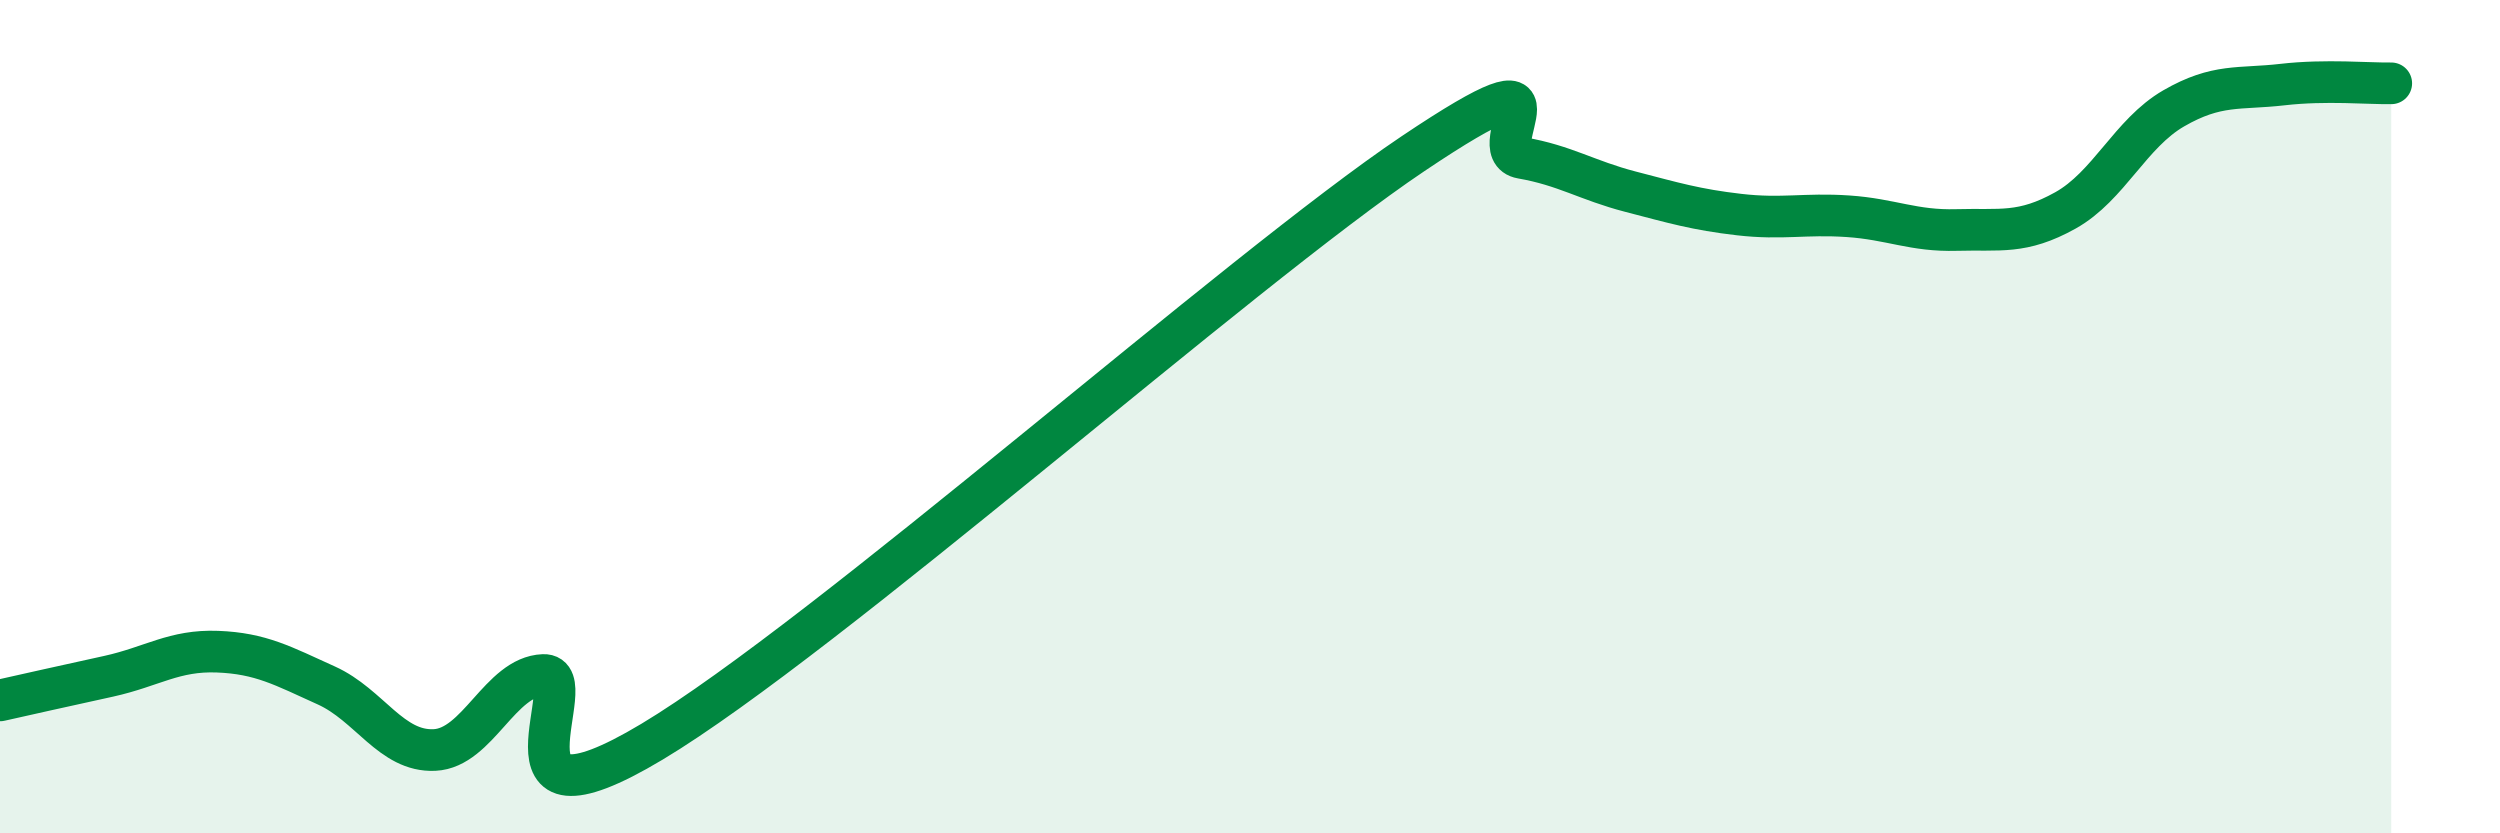
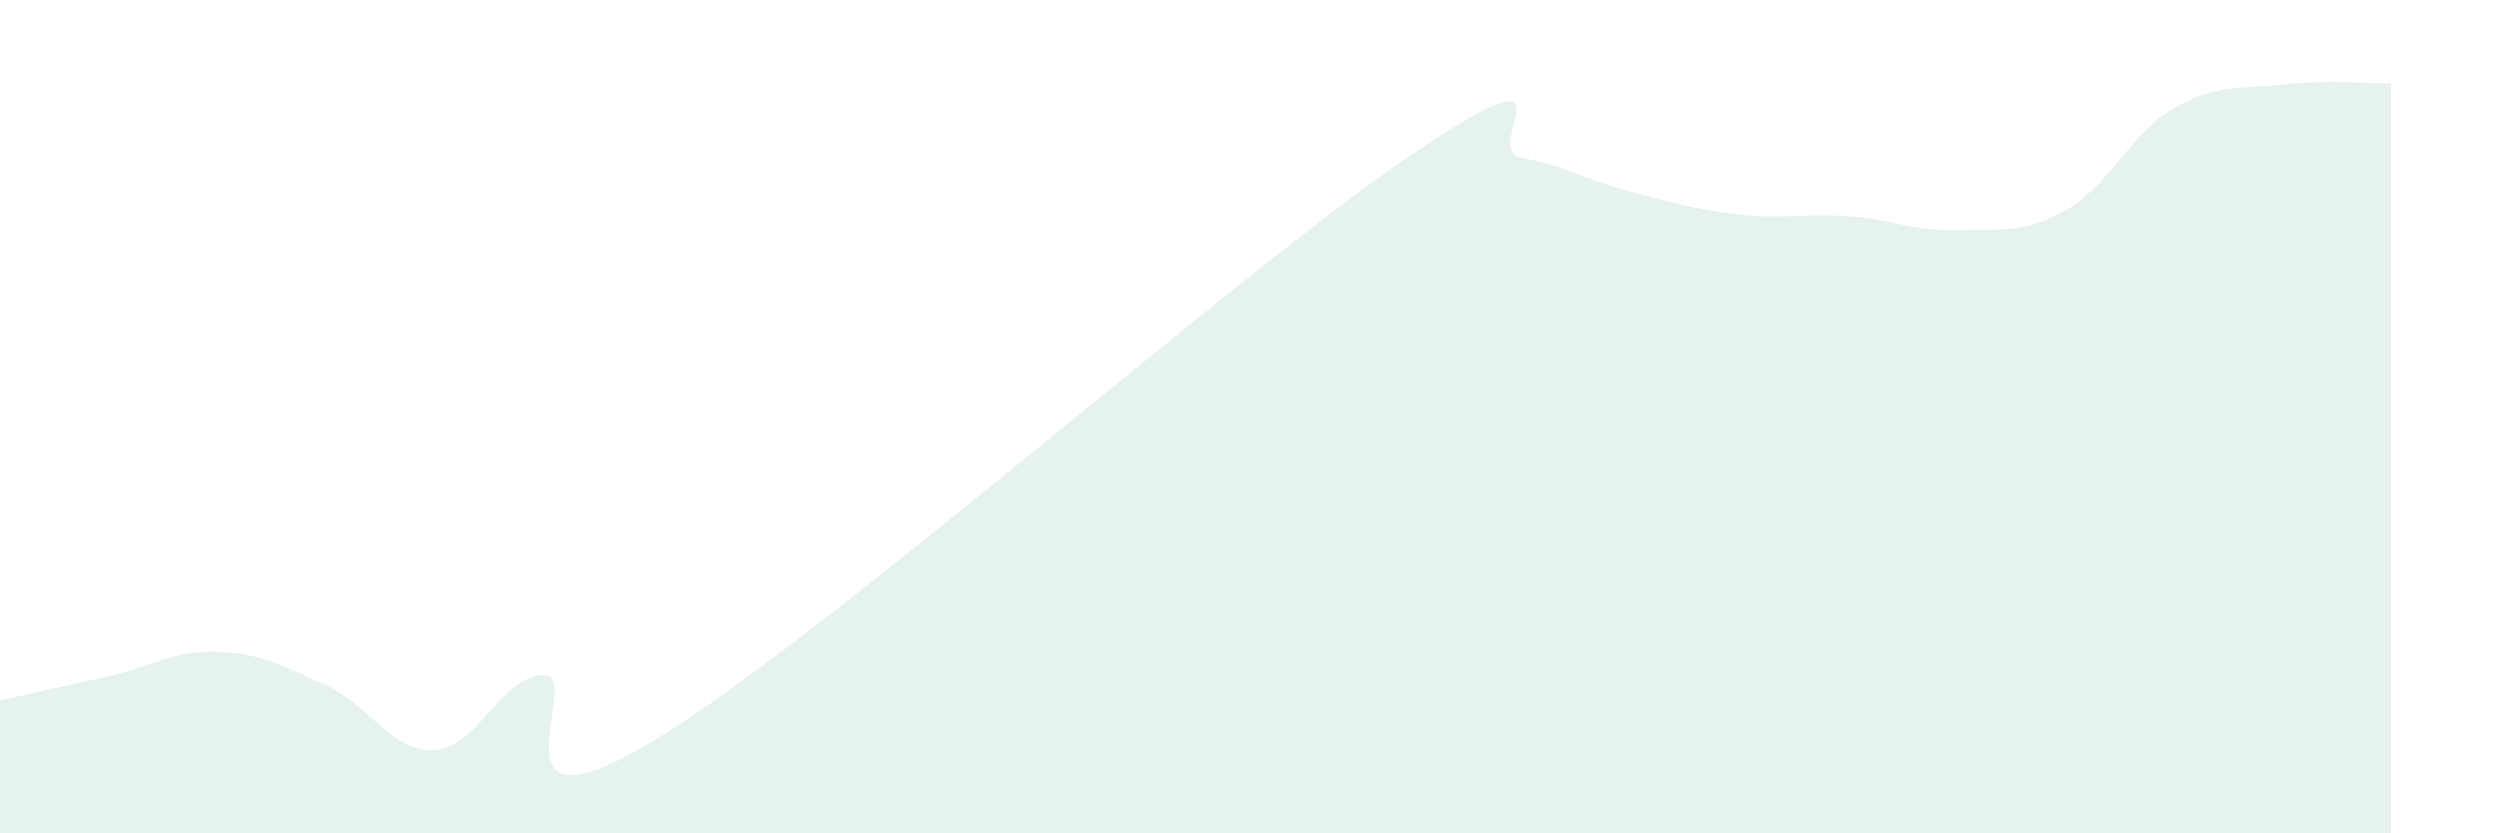
<svg xmlns="http://www.w3.org/2000/svg" width="60" height="20" viewBox="0 0 60 20">
  <path d="M 0,16.81 C 0.52,16.69 1.57,16.46 2.61,16.23 C 3.65,16 4.18,15.6 5.22,15.64 C 6.26,15.68 6.79,15.98 7.83,16.45 C 8.87,16.92 9.39,18.05 10.43,18 C 11.47,17.95 12,16.24 13.04,16.2 C 14.08,16.16 11.48,20.3 15.65,17.8 C 19.82,15.3 29.74,6.49 33.91,3.69 C 38.08,0.89 35.48,3.61 36.52,3.79 C 37.56,3.97 38.09,4.33 39.13,4.6 C 40.17,4.87 40.7,5.03 41.74,5.15 C 42.78,5.27 43.31,5.12 44.35,5.19 C 45.39,5.26 45.92,5.55 46.96,5.52 C 48,5.49 48.53,5.63 49.57,5.05 C 50.61,4.47 51.13,3.2 52.17,2.6 C 53.21,2 53.74,2.15 54.78,2.03 C 55.82,1.91 56.87,2.01 57.39,2L57.39 20L0 20Z" fill="#008740" opacity="0.1" stroke-linecap="round" stroke-linejoin="round" />
-   <path d="M 0,16.81 C 0.52,16.69 1.57,16.46 2.61,16.23 C 3.65,16 4.18,15.6 5.22,15.64 C 6.26,15.68 6.79,15.98 7.83,16.45 C 8.87,16.92 9.39,18.05 10.43,18 C 11.47,17.95 12,16.24 13.04,16.2 C 14.08,16.16 11.48,20.3 15.65,17.8 C 19.82,15.3 29.74,6.49 33.91,3.69 C 38.08,0.89 35.48,3.61 36.52,3.79 C 37.56,3.97 38.09,4.33 39.13,4.6 C 40.17,4.87 40.7,5.03 41.74,5.15 C 42.78,5.27 43.31,5.12 44.35,5.19 C 45.39,5.26 45.92,5.55 46.96,5.52 C 48,5.49 48.53,5.63 49.57,5.05 C 50.61,4.47 51.13,3.2 52.17,2.6 C 53.21,2 53.74,2.15 54.78,2.03 C 55.82,1.91 56.87,2.01 57.39,2" stroke="#008740" stroke-width="1" fill="none" stroke-linecap="round" stroke-linejoin="round" />
</svg>